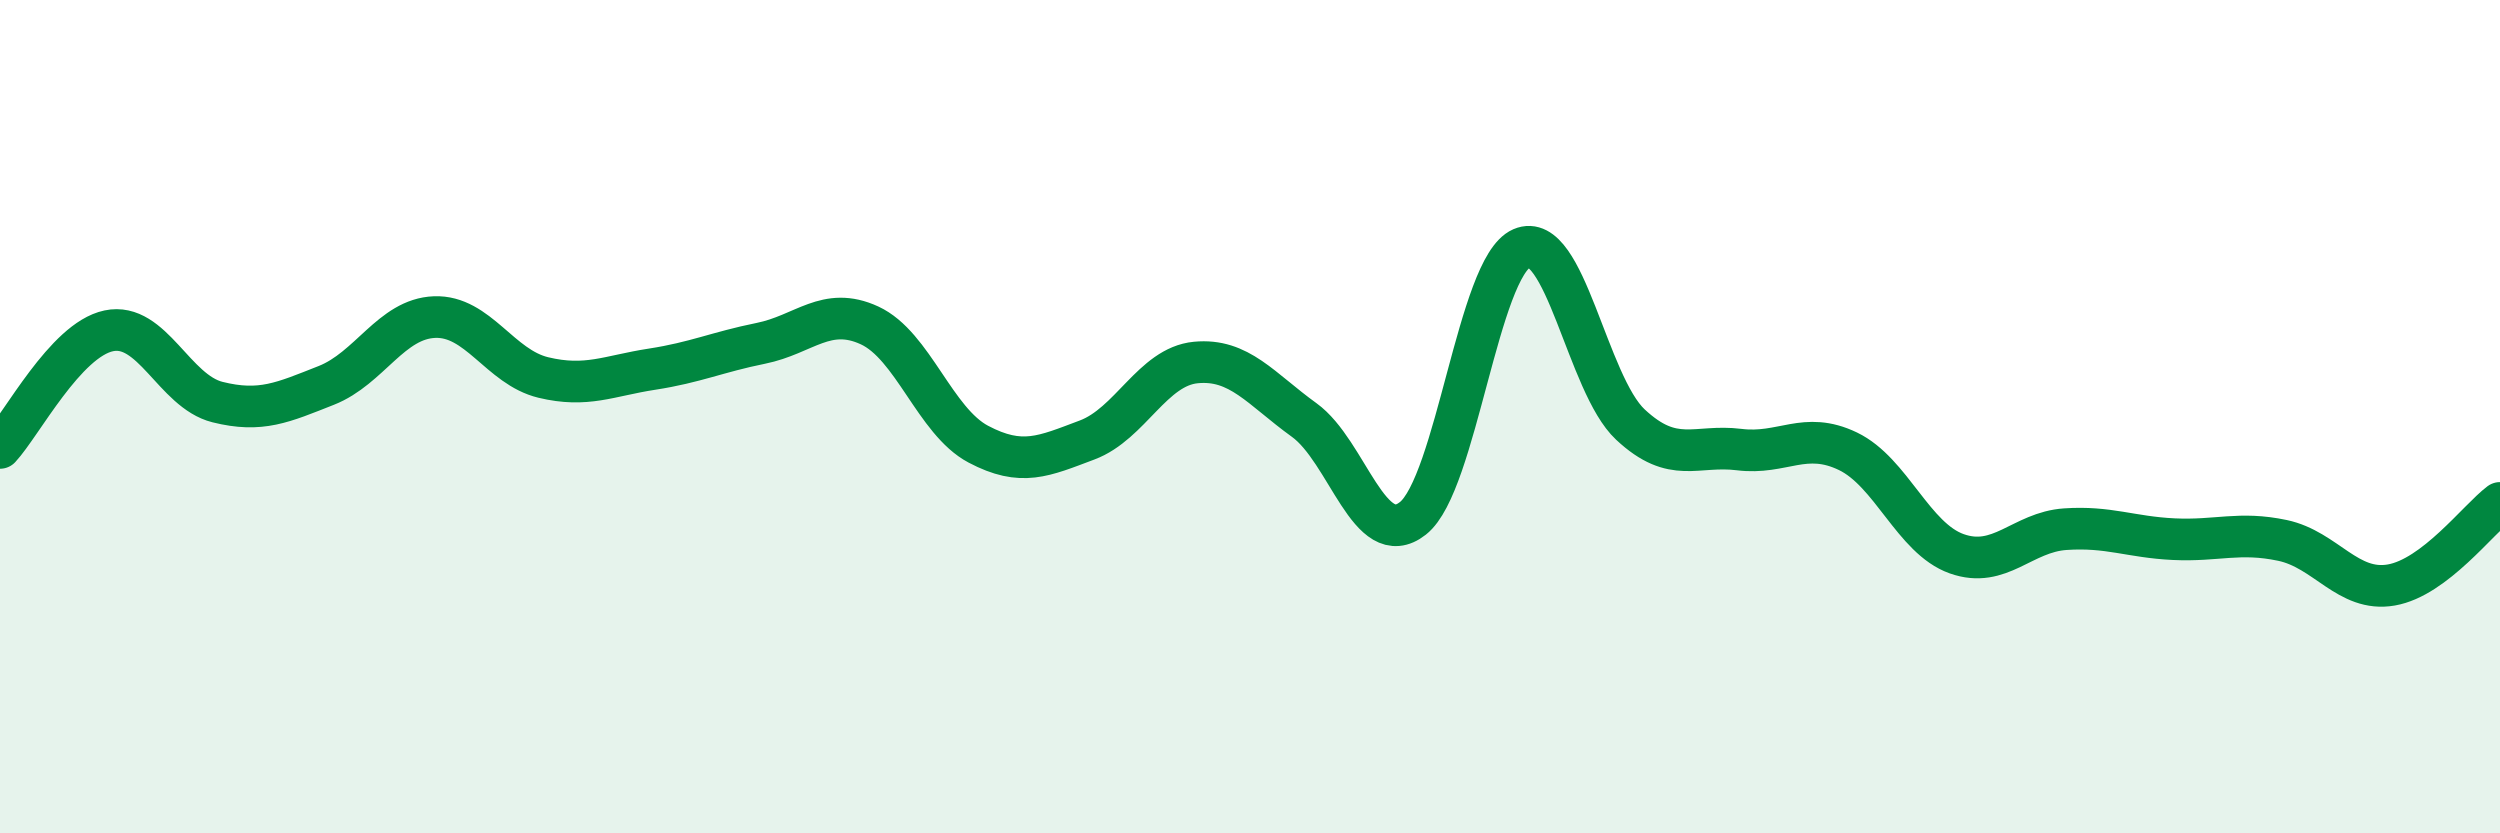
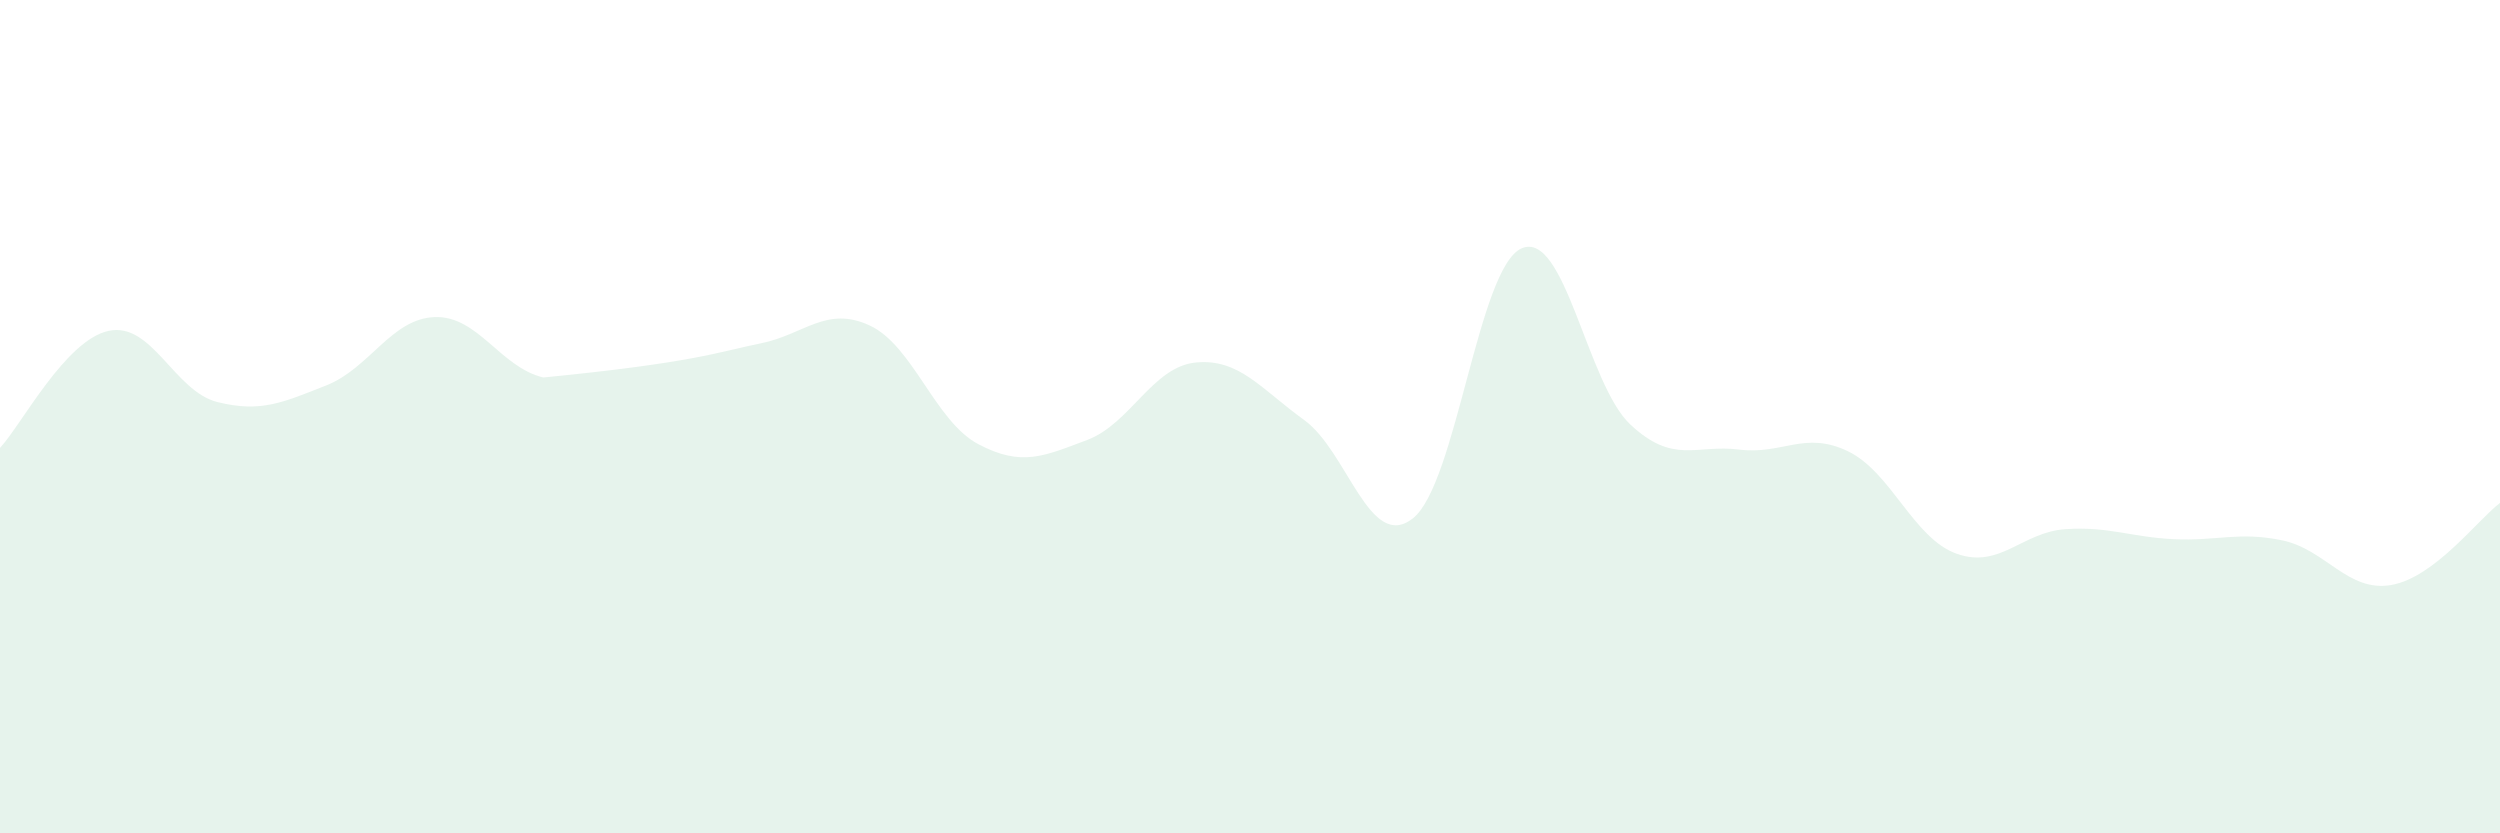
<svg xmlns="http://www.w3.org/2000/svg" width="60" height="20" viewBox="0 0 60 20">
-   <path d="M 0,10.75 C 0.52,10.19 1.57,8.16 2.61,7.94 C 3.65,7.72 4.18,9.39 5.22,9.65 C 6.26,9.91 6.79,9.66 7.83,9.25 C 8.87,8.84 9.39,7.65 10.43,7.61 C 11.47,7.57 12,8.81 13.04,9.06 C 14.08,9.31 14.61,9.02 15.65,8.86 C 16.69,8.7 17.22,8.45 18.26,8.24 C 19.3,8.03 19.83,7.33 20.87,7.81 C 21.91,8.29 22.44,10.11 23.48,10.66 C 24.52,11.21 25.05,10.95 26.09,10.56 C 27.13,10.17 27.66,8.8 28.7,8.7 C 29.74,8.6 30.26,9.33 31.3,10.08 C 32.34,10.83 32.87,13.26 33.91,12.44 C 34.95,11.62 35.48,6.41 36.52,5.96 C 37.56,5.51 38.09,9.22 39.13,10.19 C 40.17,11.16 40.7,10.66 41.74,10.79 C 42.78,10.92 43.31,10.33 44.35,10.83 C 45.39,11.33 45.92,12.92 46.96,13.29 C 48,13.66 48.53,12.77 49.57,12.7 C 50.61,12.63 51.13,12.89 52.17,12.94 C 53.21,12.99 53.74,12.75 54.78,12.97 C 55.82,13.19 56.35,14.22 57.39,14.04 C 58.43,13.86 59.48,12.46 60,12.07L60 20L0 20Z" fill="#008740" opacity="0.1" stroke-linecap="round" stroke-linejoin="round" />
-   <path d="M 0,10.75 C 0.52,10.19 1.57,8.16 2.61,7.94 C 3.65,7.72 4.18,9.39 5.22,9.65 C 6.26,9.91 6.79,9.66 7.83,9.25 C 8.87,8.84 9.39,7.65 10.43,7.61 C 11.47,7.57 12,8.81 13.04,9.06 C 14.08,9.31 14.61,9.02 15.65,8.86 C 16.69,8.7 17.22,8.45 18.26,8.24 C 19.3,8.03 19.83,7.33 20.87,7.81 C 21.91,8.29 22.44,10.11 23.48,10.66 C 24.52,11.21 25.05,10.95 26.09,10.56 C 27.13,10.17 27.66,8.8 28.7,8.7 C 29.74,8.6 30.26,9.33 31.3,10.08 C 32.34,10.83 32.87,13.26 33.91,12.44 C 34.95,11.62 35.48,6.41 36.52,5.96 C 37.56,5.51 38.09,9.22 39.13,10.19 C 40.17,11.16 40.7,10.66 41.74,10.79 C 42.78,10.92 43.31,10.33 44.35,10.83 C 45.39,11.33 45.92,12.92 46.96,13.29 C 48,13.66 48.53,12.77 49.57,12.7 C 50.61,12.63 51.13,12.89 52.17,12.94 C 53.21,12.99 53.74,12.75 54.78,12.97 C 55.82,13.19 56.35,14.22 57.39,14.04 C 58.43,13.86 59.48,12.46 60,12.07" stroke="#008740" stroke-width="1" fill="none" stroke-linecap="round" stroke-linejoin="round" />
+   <path d="M 0,10.75 C 0.52,10.19 1.57,8.16 2.61,7.94 C 3.65,7.72 4.18,9.39 5.22,9.65 C 6.26,9.91 6.79,9.66 7.83,9.25 C 8.87,8.84 9.39,7.65 10.43,7.61 C 11.47,7.57 12,8.81 13.04,9.06 C 16.69,8.7 17.22,8.45 18.26,8.24 C 19.3,8.03 19.83,7.33 20.87,7.81 C 21.91,8.29 22.44,10.11 23.48,10.66 C 24.52,11.21 25.05,10.95 26.09,10.56 C 27.13,10.17 27.66,8.8 28.7,8.7 C 29.74,8.6 30.26,9.33 31.3,10.08 C 32.34,10.83 32.87,13.26 33.91,12.44 C 34.95,11.62 35.48,6.41 36.52,5.96 C 37.56,5.51 38.09,9.22 39.13,10.19 C 40.17,11.16 40.7,10.66 41.74,10.79 C 42.78,10.92 43.31,10.33 44.35,10.83 C 45.39,11.33 45.92,12.92 46.96,13.29 C 48,13.66 48.53,12.77 49.57,12.7 C 50.61,12.63 51.13,12.89 52.17,12.94 C 53.21,12.99 53.74,12.75 54.78,12.97 C 55.82,13.19 56.35,14.22 57.39,14.04 C 58.43,13.86 59.48,12.46 60,12.07L60 20L0 20Z" fill="#008740" opacity="0.1" stroke-linecap="round" stroke-linejoin="round" />
</svg>